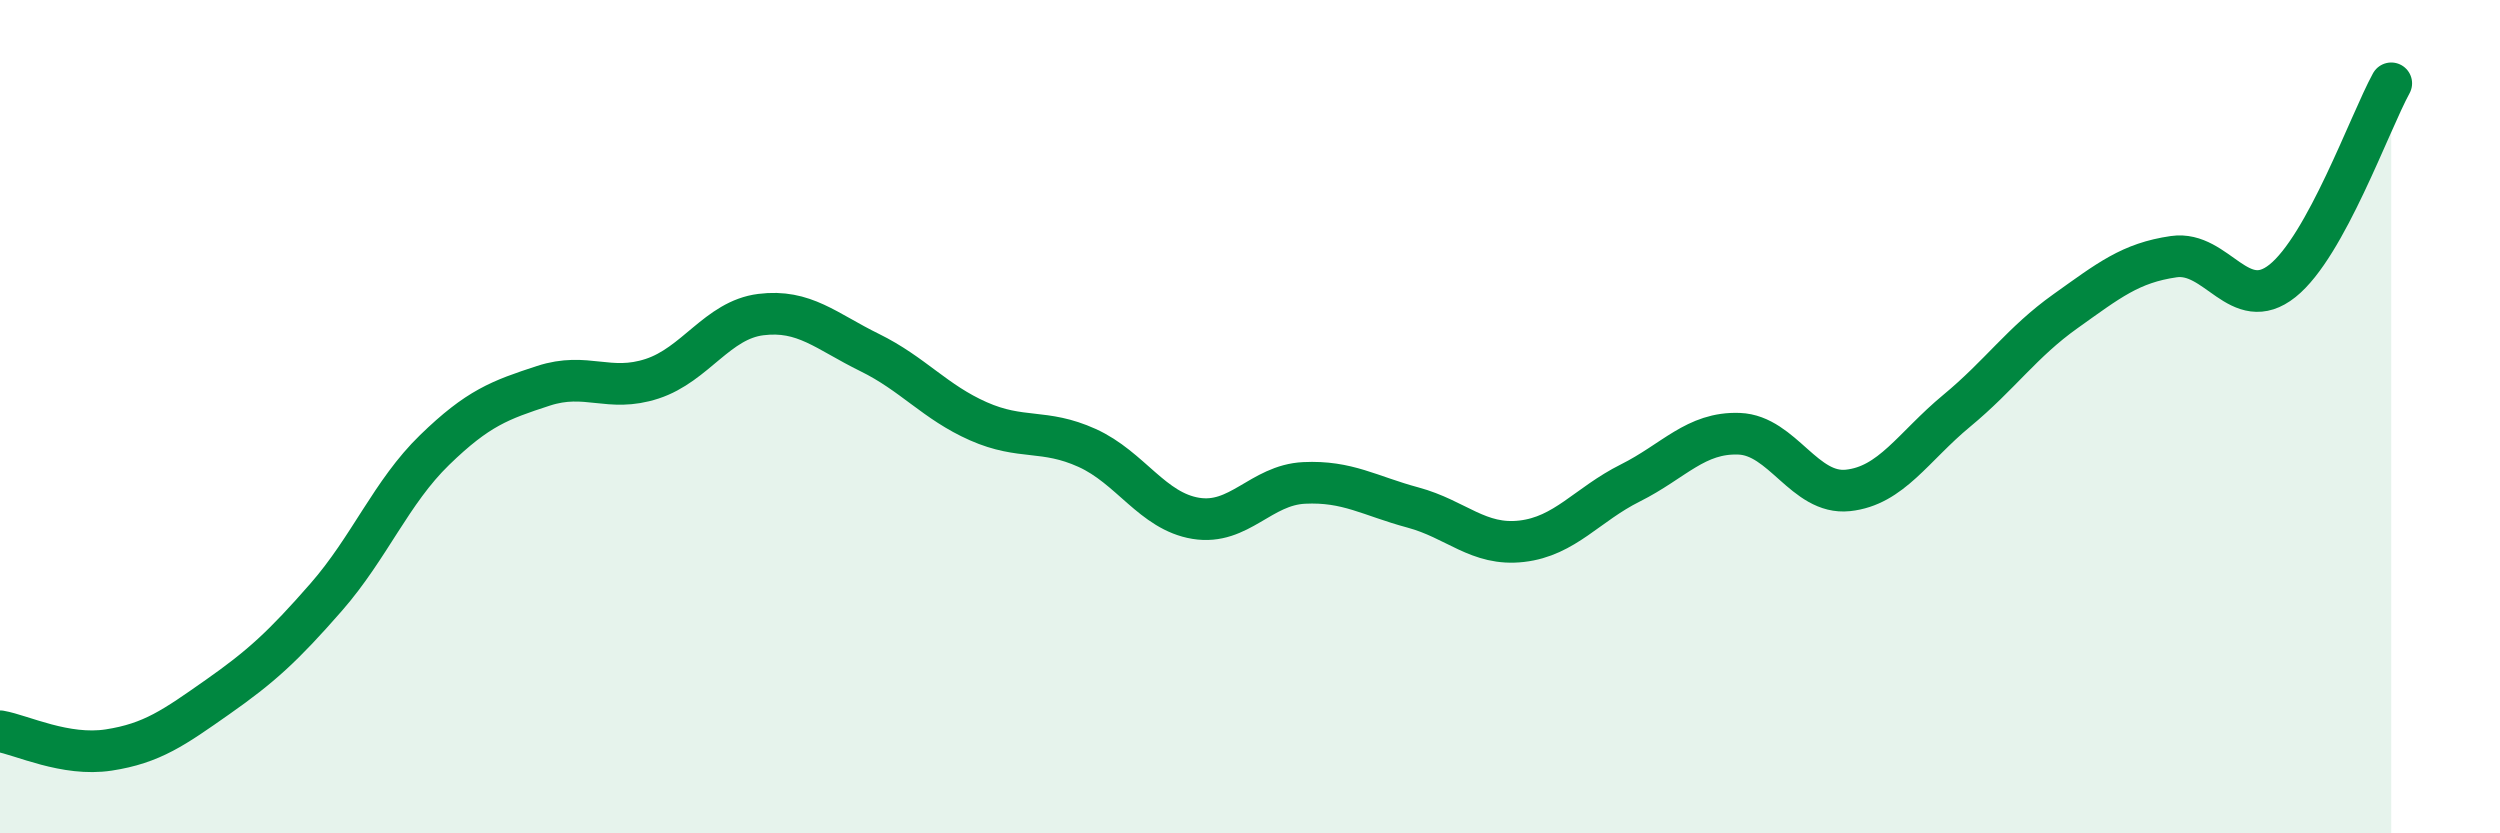
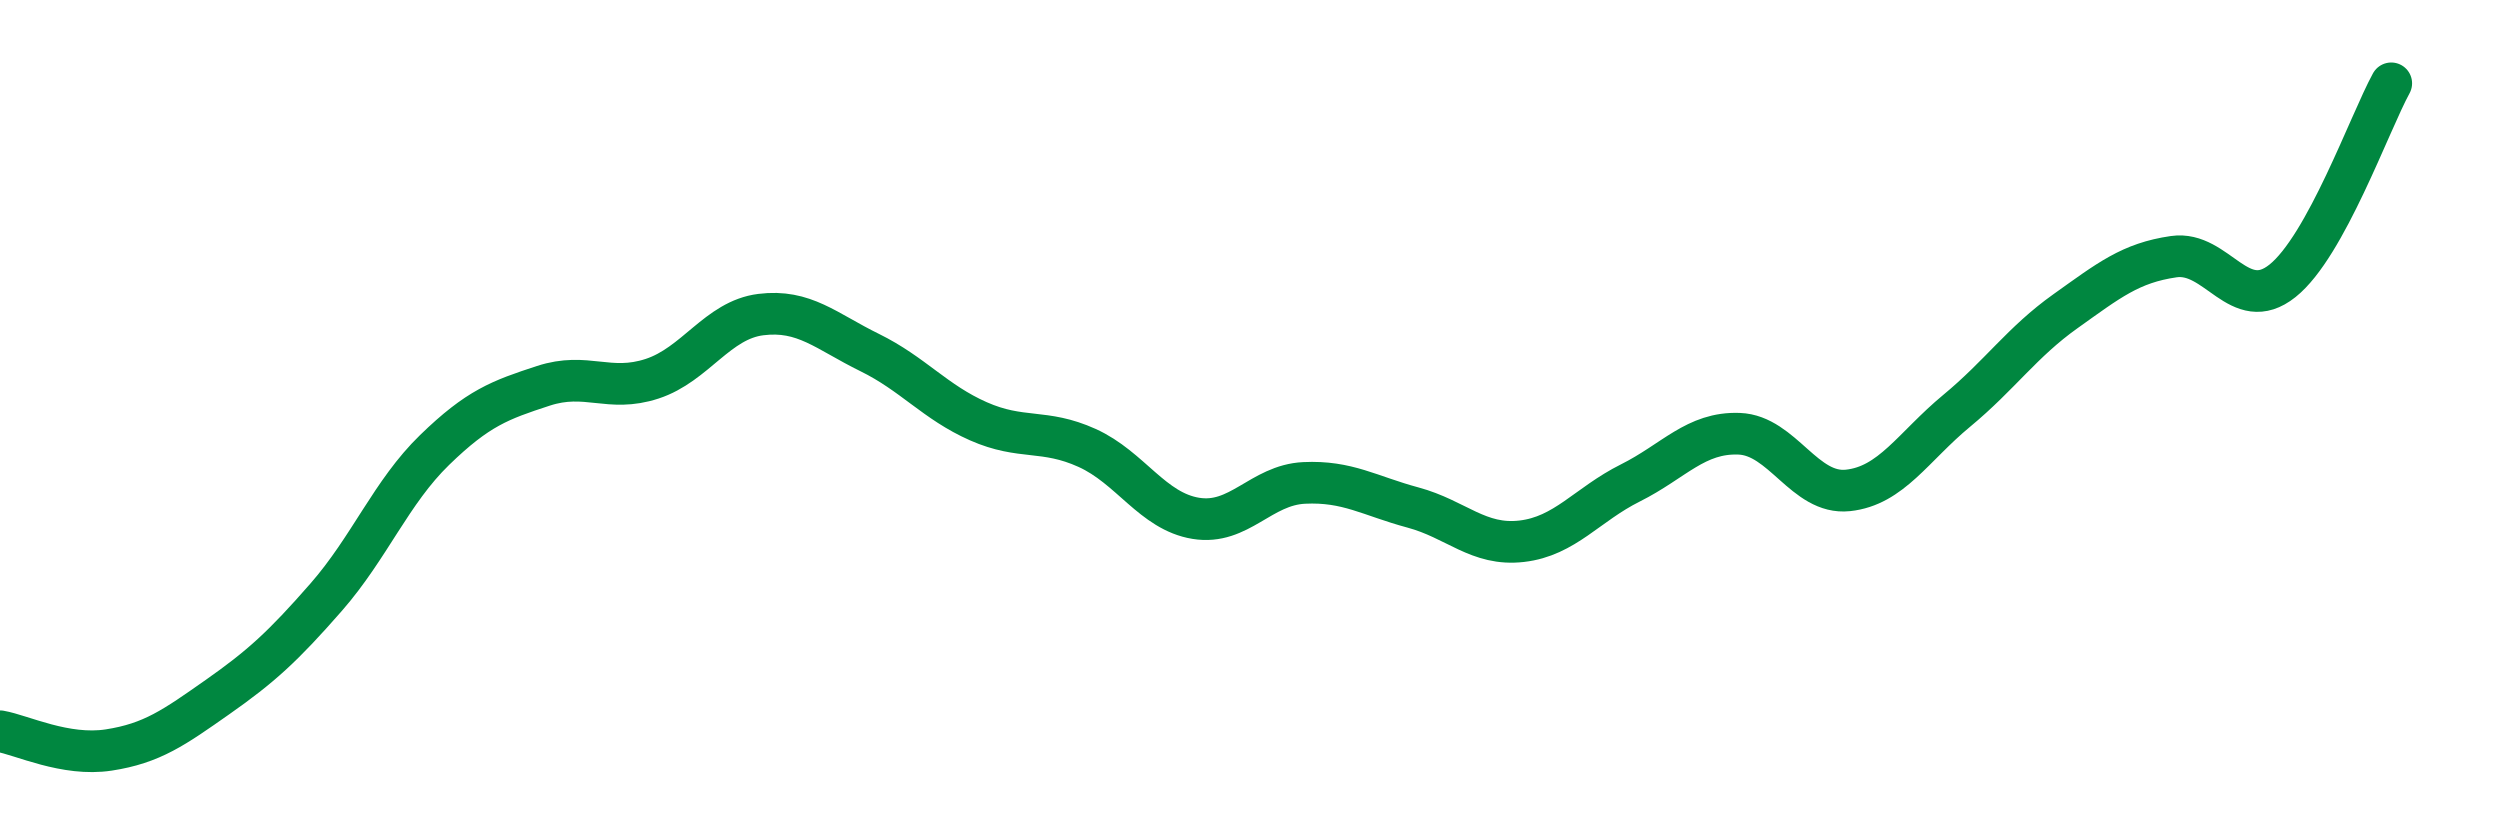
<svg xmlns="http://www.w3.org/2000/svg" width="60" height="20" viewBox="0 0 60 20">
-   <path d="M 0,17.55 C 0.52,17.64 1.57,18.16 2.61,18 C 3.65,17.84 4.18,17.46 5.22,16.73 C 6.26,16 6.79,15.52 7.83,14.33 C 8.87,13.14 9.39,11.81 10.43,10.8 C 11.47,9.79 12,9.6 13.04,9.26 C 14.08,8.92 14.61,9.43 15.65,9.09 C 16.69,8.75 17.22,7.68 18.26,7.55 C 19.3,7.42 19.83,7.95 20.87,8.46 C 21.91,8.97 22.44,9.65 23.48,10.11 C 24.52,10.57 25.05,10.28 26.09,10.75 C 27.13,11.22 27.66,12.27 28.7,12.44 C 29.74,12.61 30.26,11.64 31.3,11.59 C 32.34,11.54 32.87,11.9 33.91,12.18 C 34.95,12.46 35.48,13.11 36.52,12.99 C 37.56,12.87 38.09,12.11 39.13,11.59 C 40.17,11.07 40.7,10.37 41.74,10.41 C 42.78,10.45 43.31,11.88 44.35,11.77 C 45.39,11.66 45.92,10.72 46.96,9.86 C 48,9 48.53,8.21 49.57,7.47 C 50.61,6.73 51.13,6.31 52.17,6.16 C 53.21,6.01 53.74,7.57 54.78,6.74 C 55.82,5.91 56.87,2.95 57.39,2L57.39 20L0 20Z" fill="#008740" opacity="0.1" stroke-linecap="round" stroke-linejoin="round" />
  <path d="M 0,17.55 C 0.52,17.64 1.57,18.16 2.61,18 C 3.65,17.84 4.18,17.46 5.22,16.73 C 6.26,16 6.79,15.52 7.83,14.33 C 8.87,13.14 9.39,11.81 10.43,10.8 C 11.47,9.79 12,9.6 13.04,9.26 C 14.08,8.92 14.61,9.43 15.65,9.09 C 16.69,8.75 17.22,7.68 18.26,7.55 C 19.3,7.42 19.83,7.95 20.87,8.46 C 21.91,8.97 22.44,9.65 23.48,10.11 C 24.52,10.57 25.05,10.28 26.09,10.75 C 27.13,11.22 27.66,12.27 28.7,12.44 C 29.74,12.61 30.26,11.64 31.3,11.59 C 32.34,11.54 32.87,11.9 33.91,12.18 C 34.95,12.46 35.48,13.11 36.52,12.99 C 37.56,12.87 38.09,12.11 39.13,11.59 C 40.17,11.07 40.7,10.37 41.74,10.41 C 42.78,10.45 43.31,11.88 44.35,11.77 C 45.39,11.66 45.92,10.72 46.96,9.86 C 48,9 48.53,8.21 49.57,7.47 C 50.61,6.73 51.13,6.31 52.17,6.16 C 53.21,6.01 53.74,7.57 54.78,6.74 C 55.82,5.91 56.87,2.95 57.39,2" stroke="#008740" stroke-width="1" fill="none" stroke-linecap="round" stroke-linejoin="round" />
</svg>